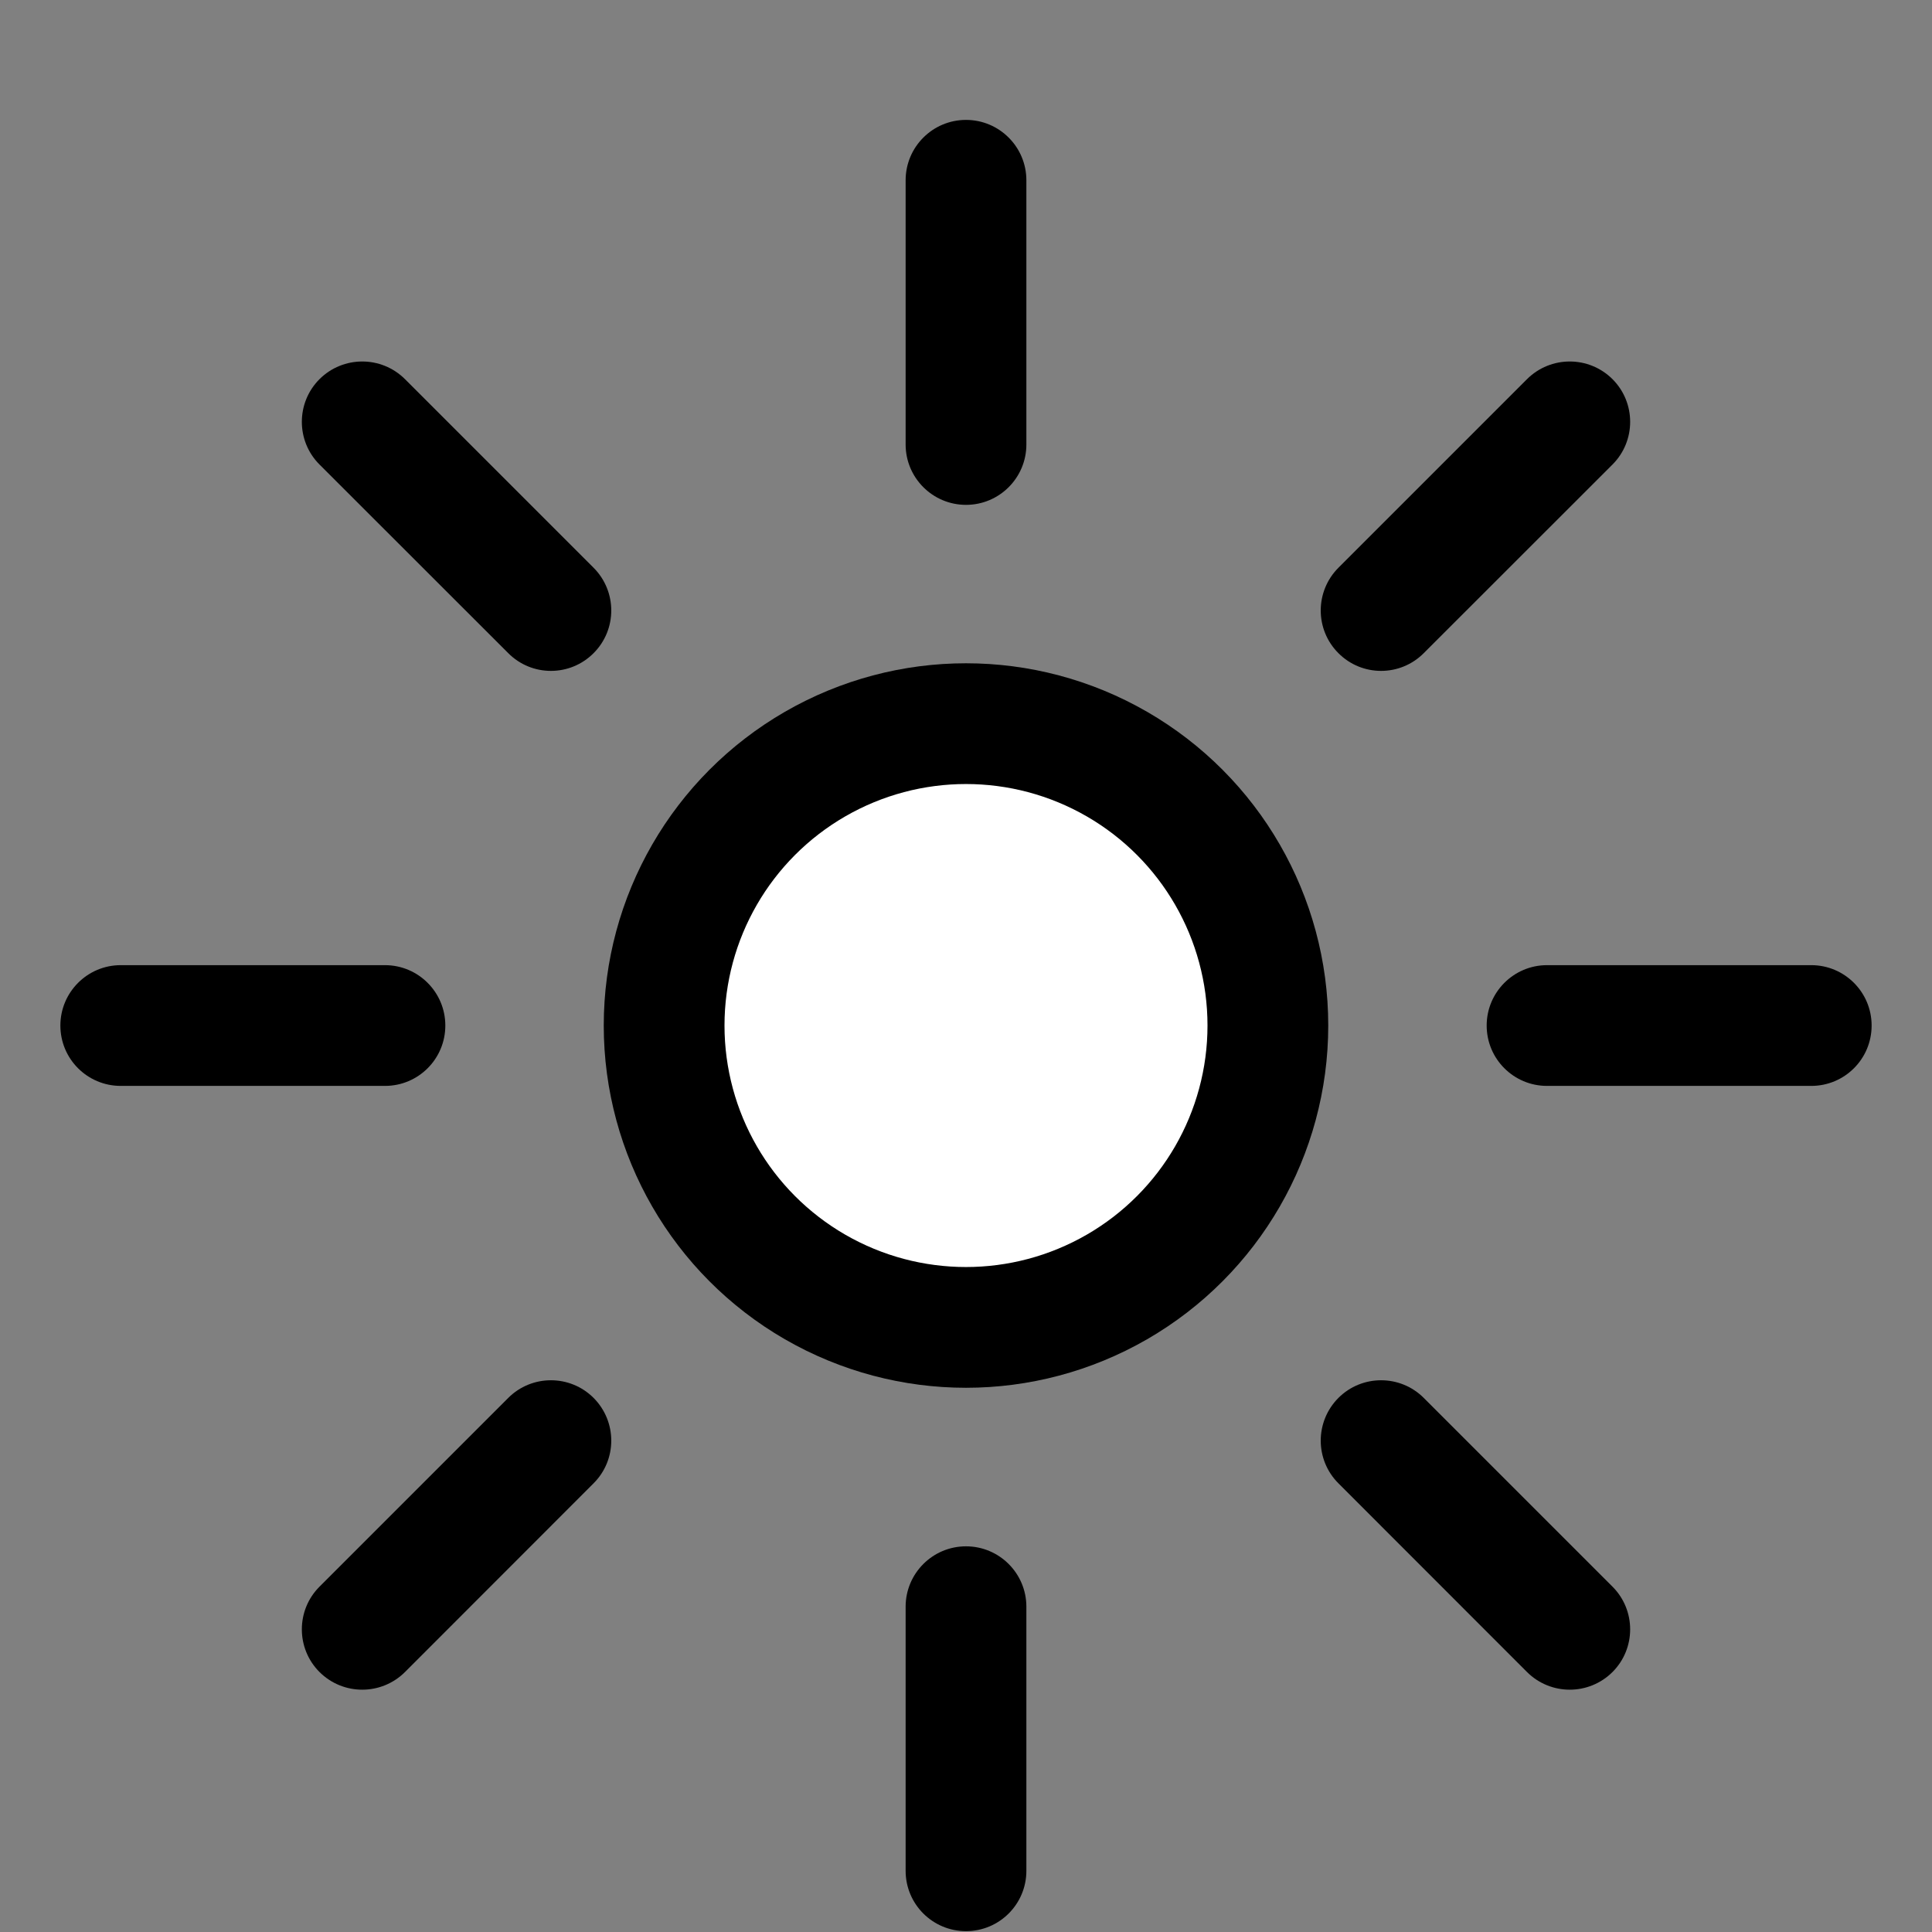
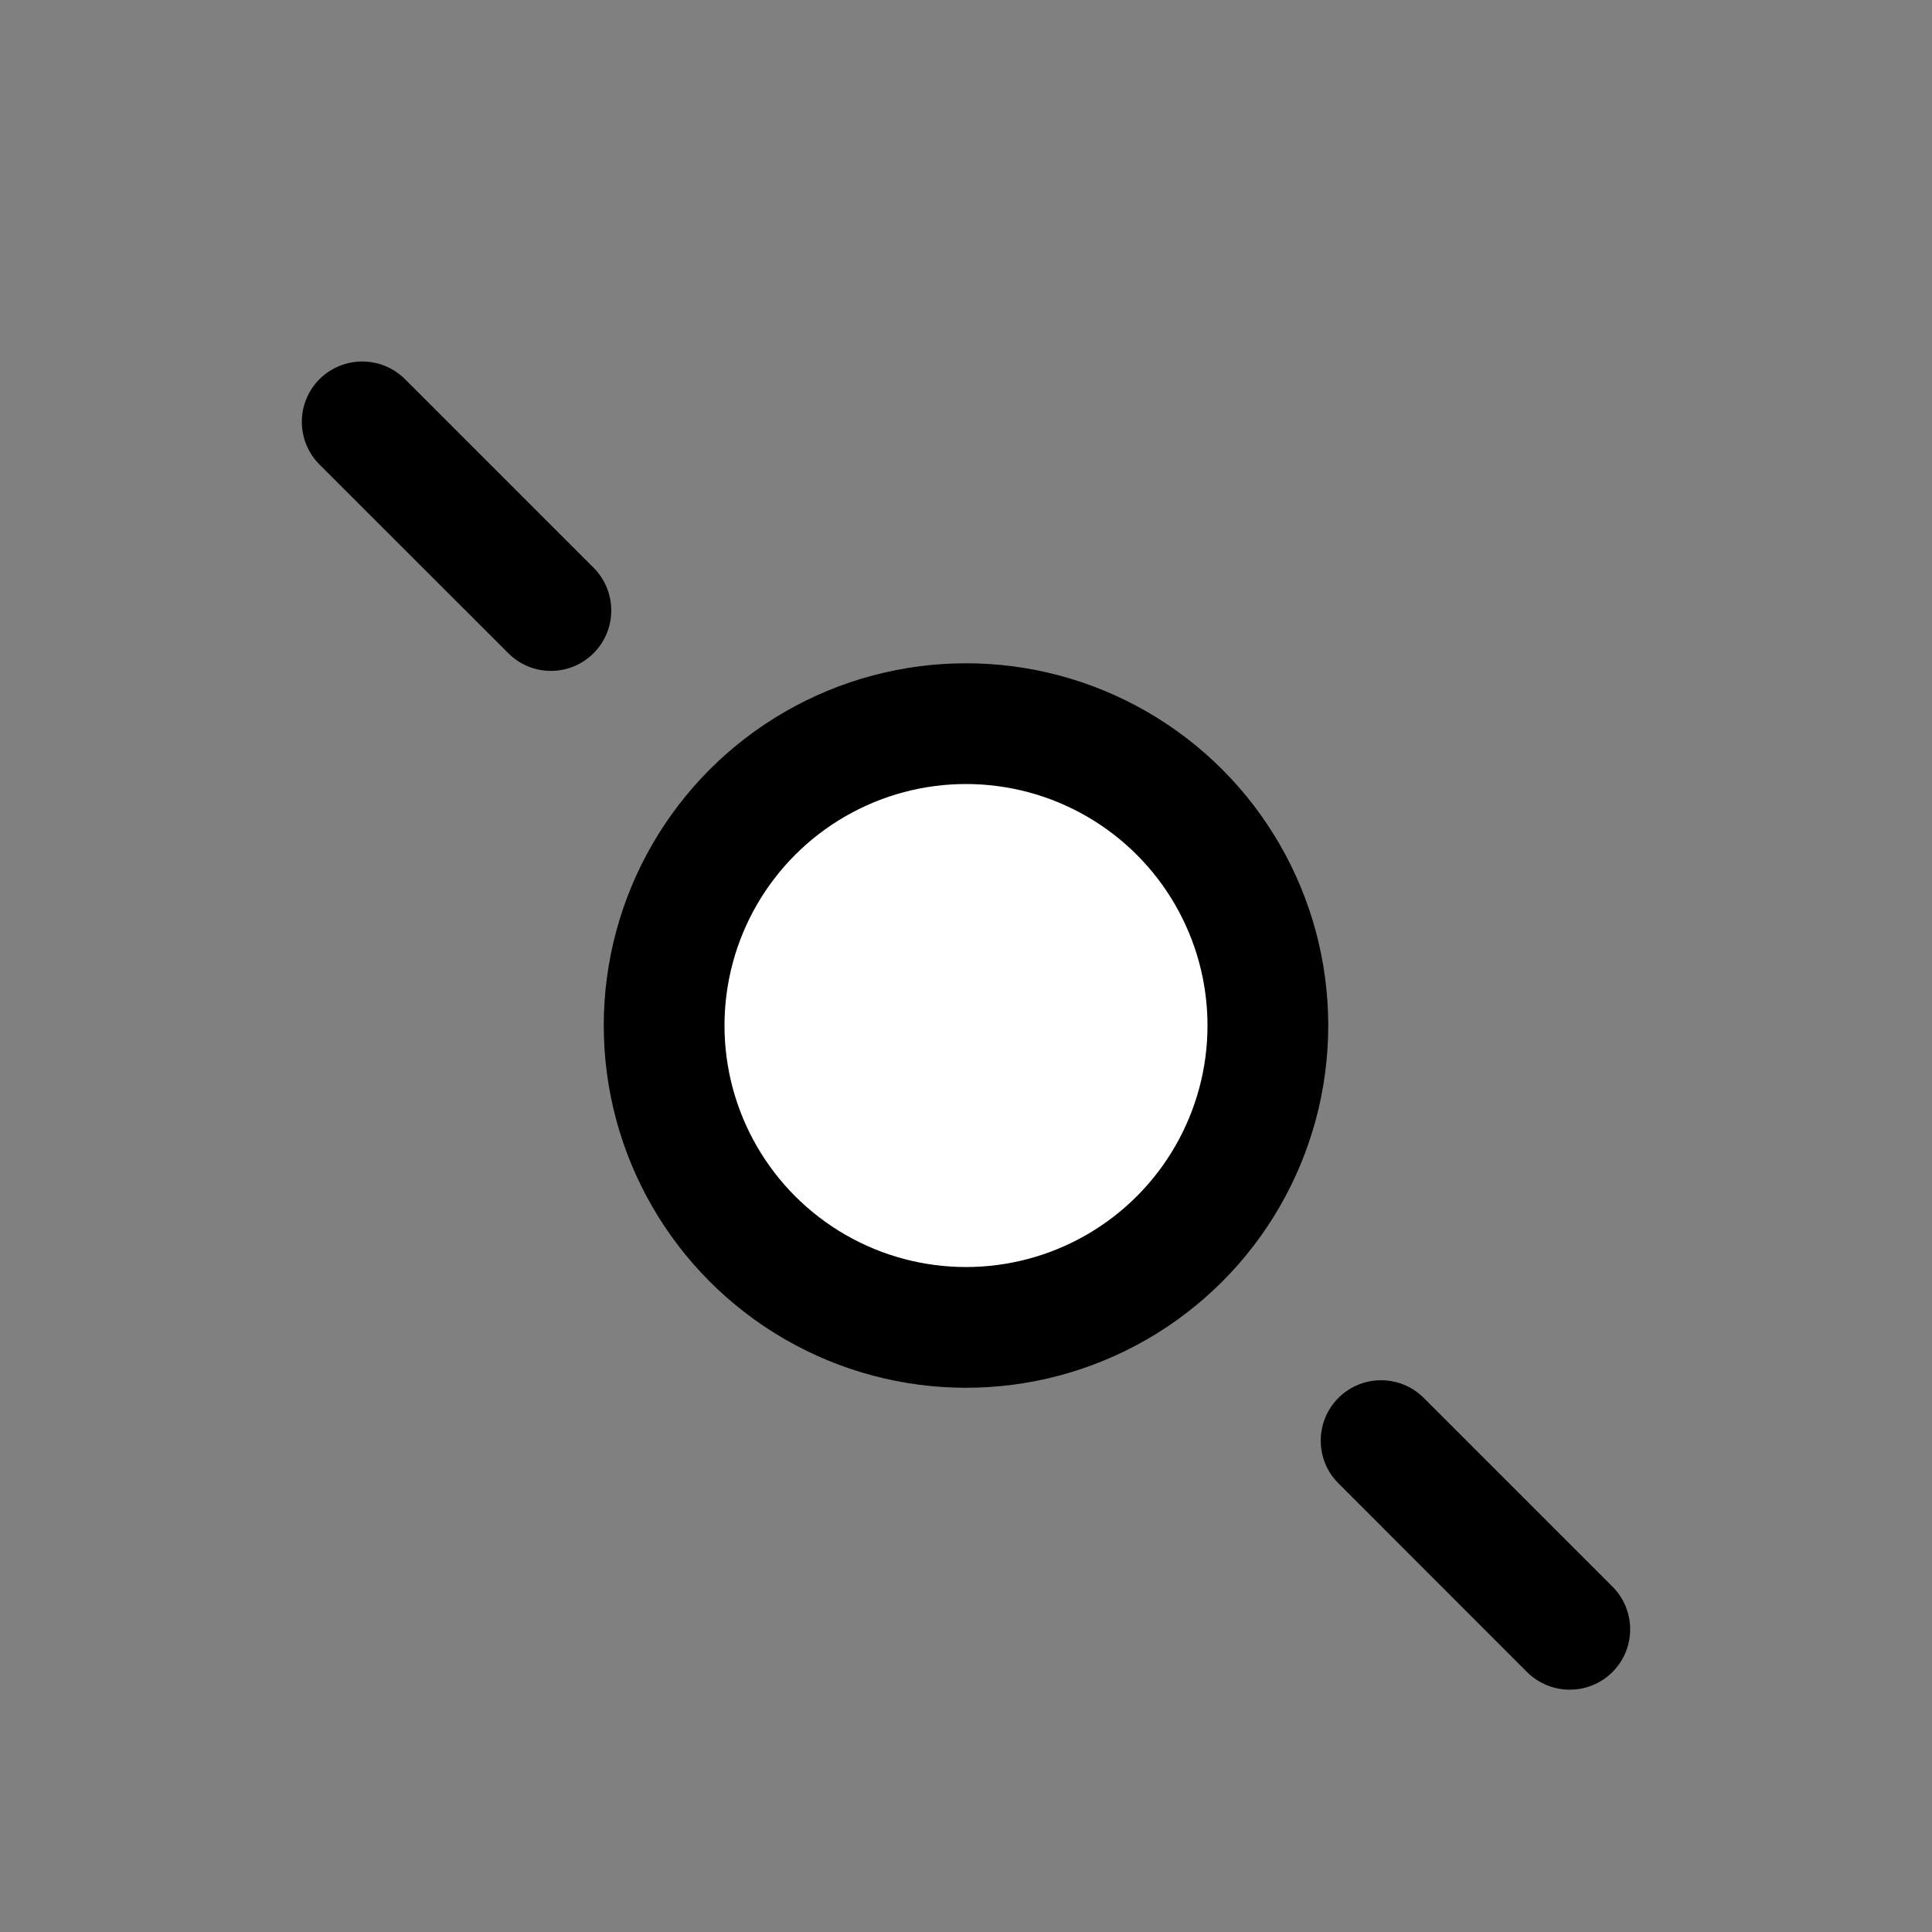
<svg xmlns="http://www.w3.org/2000/svg" width="16" height="16" viewBox="0 0 16 16" fill="none">
  <rect x="0" y="0" width="16" height="16" fill="#808080" stroke="none" />
  <path d="M12.646 13.847C12.842 14.042 13.158 14.042 13.354 13.847C13.549 13.652 13.549 13.335 13.354 13.14L12.646 13.847ZM3.354 3.14C3.158 2.945 2.842 2.945 2.646 3.14C2.451 3.335 2.451 3.652 2.646 3.847L3.354 3.14ZM11.791 11.577C11.596 11.382 11.279 11.382 11.084 11.577C10.889 11.773 10.889 12.089 11.084 12.284L11.791 11.577ZM9.209 10.409C9.404 10.605 9.721 10.605 9.916 10.409C10.111 10.214 10.111 9.898 9.916 9.702L9.209 10.409ZM6.791 6.577C6.596 6.382 6.279 6.382 6.084 6.577C5.889 6.773 5.889 7.089 6.084 7.284L6.791 6.577ZM4.209 5.409C4.404 5.605 4.721 5.605 4.916 5.409C5.111 5.214 5.111 4.898 4.916 4.702L4.209 5.409ZM13.354 13.14L11.791 11.577L11.084 12.284L12.646 13.847L13.354 13.14ZM9.916 9.702L6.791 6.577L6.084 7.284L9.209 10.409L9.916 9.702ZM4.916 4.702L3.354 3.14L2.646 3.847L4.209 5.409L4.916 4.702Z" fill="black" />
-   <path d="M2.646 13.14C2.451 13.335 2.451 13.652 2.646 13.847C2.842 14.042 3.158 14.042 3.354 13.847L2.646 13.14ZM13.354 3.847C13.549 3.652 13.549 3.335 13.354 3.14C13.158 2.945 12.842 2.945 12.646 3.14L13.354 3.847ZM11.084 4.702C10.889 4.898 10.889 5.214 11.084 5.409C11.279 5.605 11.596 5.605 11.791 5.409L11.084 4.702ZM9.916 7.284C10.111 7.089 10.111 6.773 9.916 6.577C9.721 6.382 9.404 6.382 9.209 6.577L9.916 7.284ZM6.084 9.702C5.889 9.898 5.889 10.214 6.084 10.409C6.279 10.605 6.596 10.605 6.791 10.409L6.084 9.702ZM4.916 12.284C5.111 12.089 5.111 11.773 4.916 11.577C4.721 11.382 4.404 11.382 4.209 11.577L4.916 12.284ZM12.646 3.14L11.084 4.702L11.791 5.409L13.354 3.847L12.646 3.14ZM9.209 6.577L6.084 9.702L6.791 10.409L9.916 7.284L9.209 6.577ZM4.209 11.577L2.646 13.14L3.354 13.847L4.916 12.284L4.209 11.577Z" fill="black" />
-   <path d="M15 8.993C15.276 8.993 15.5 8.77 15.5 8.493C15.5 8.217 15.276 7.993 15 7.993L15 8.993ZM1 7.993C0.724 7.993 0.5 8.217 0.5 8.493C0.5 8.77 0.724 8.993 1 8.993L1 7.993ZM12.812 7.993C12.536 7.993 12.312 8.217 12.312 8.493C12.312 8.77 12.536 8.993 12.812 8.993L12.812 7.993ZM10.188 8.993C10.464 8.993 10.688 8.77 10.688 8.493C10.688 8.217 10.464 7.993 10.188 7.993L10.188 8.993ZM5.812 7.993C5.536 7.993 5.312 8.217 5.312 8.493C5.312 8.77 5.536 8.993 5.812 8.993L5.812 7.993ZM3.188 8.993C3.464 8.993 3.688 8.77 3.688 8.493C3.688 8.217 3.464 7.993 3.188 7.993L3.188 8.993ZM15 7.993L12.812 7.993L12.812 8.993L15 8.993L15 7.993ZM10.188 7.993L5.812 7.993L5.812 8.993L10.188 8.993L10.188 7.993ZM3.188 7.993L1 7.993L1 8.993L3.188 8.993L3.188 7.993Z" fill="black" />
-   <path d="M8.5 1.493C8.5 1.217 8.276 0.993 8 0.993C7.724 0.993 7.5 1.217 7.5 1.493H8.5ZM7.5 15.493C7.5 15.77 7.724 15.993 8 15.993C8.276 15.993 8.5 15.77 8.5 15.493H7.5ZM7.5 3.681C7.5 3.957 7.724 4.181 8 4.181C8.276 4.181 8.5 3.957 8.5 3.681H7.5ZM8.5 6.306C8.5 6.03 8.276 5.806 8 5.806C7.724 5.806 7.5 6.03 7.5 6.306H8.5ZM7.5 10.681C7.5 10.957 7.724 11.181 8 11.181C8.276 11.181 8.5 10.957 8.5 10.681H7.5ZM8.5 13.306C8.5 13.03 8.276 12.806 8 12.806C7.724 12.806 7.5 13.03 7.5 13.306H8.5ZM7.5 1.493V3.681H8.5V1.493H7.5ZM7.5 6.306V10.681H8.5V6.306H7.5ZM7.5 13.306V15.493H8.5V13.306H7.5Z" fill="black" />
  <circle cx="8" cy="8.493" r="2.5" fill="white" stroke="black" />
</svg>